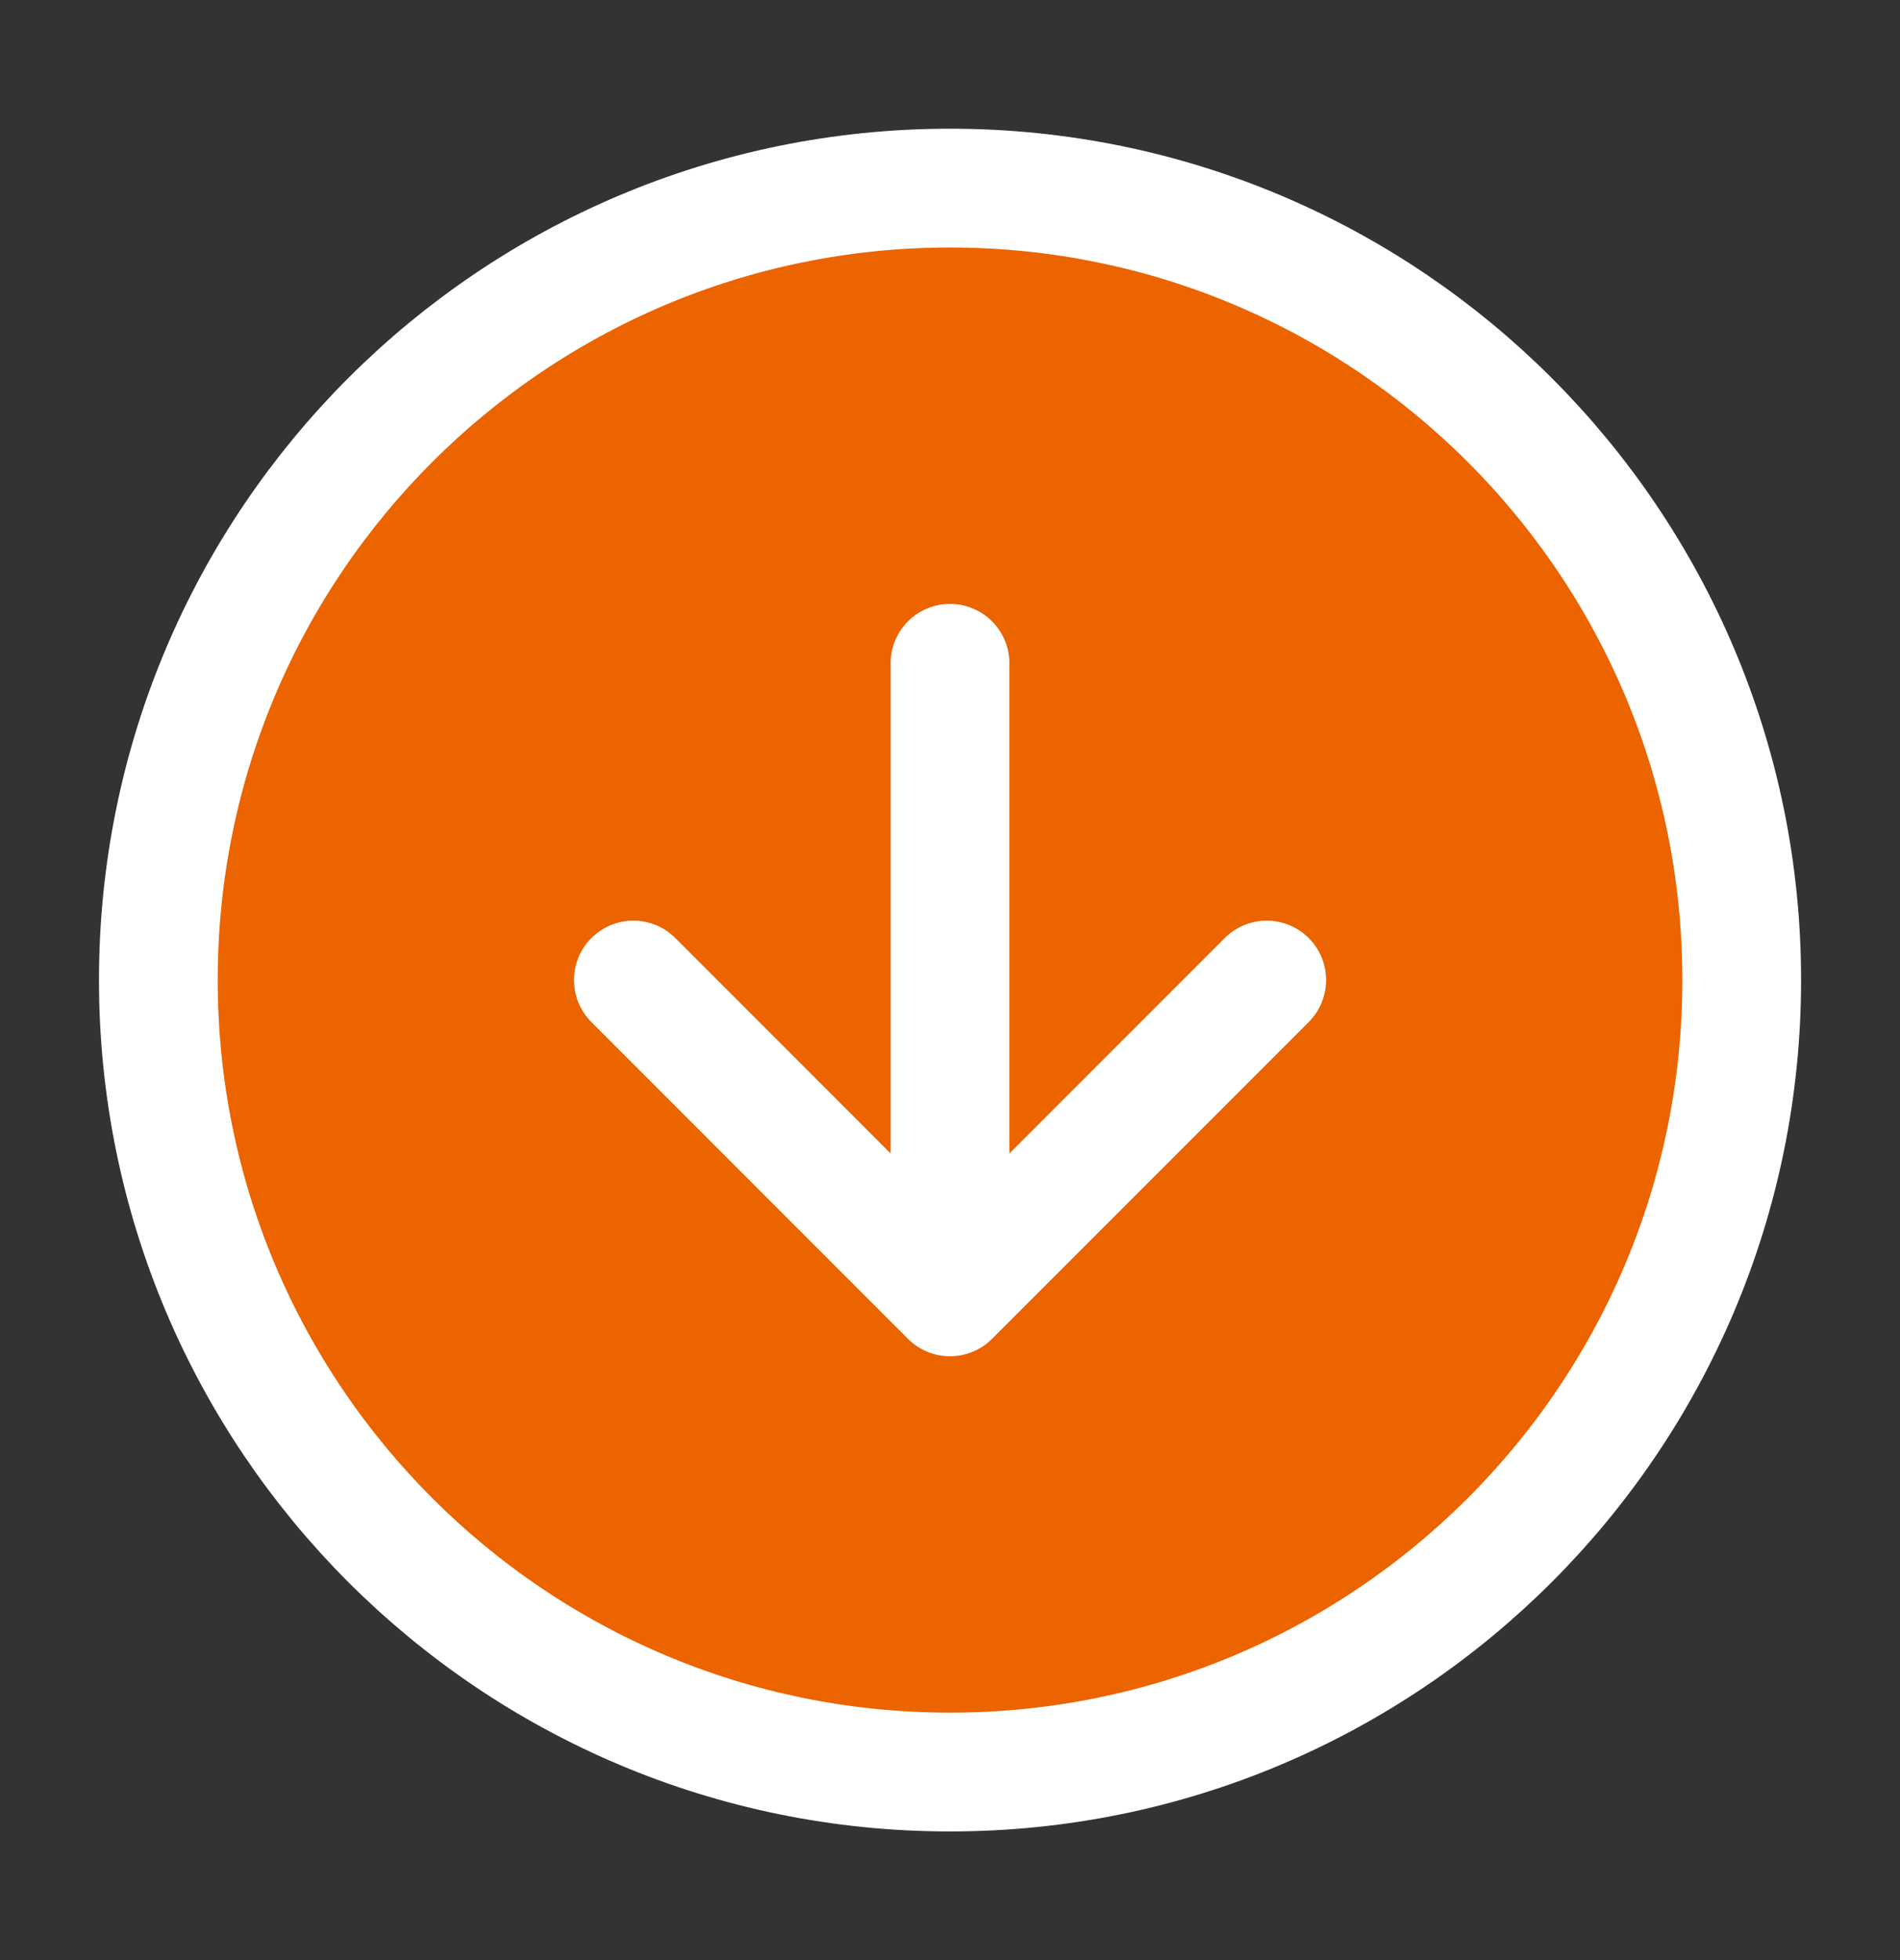
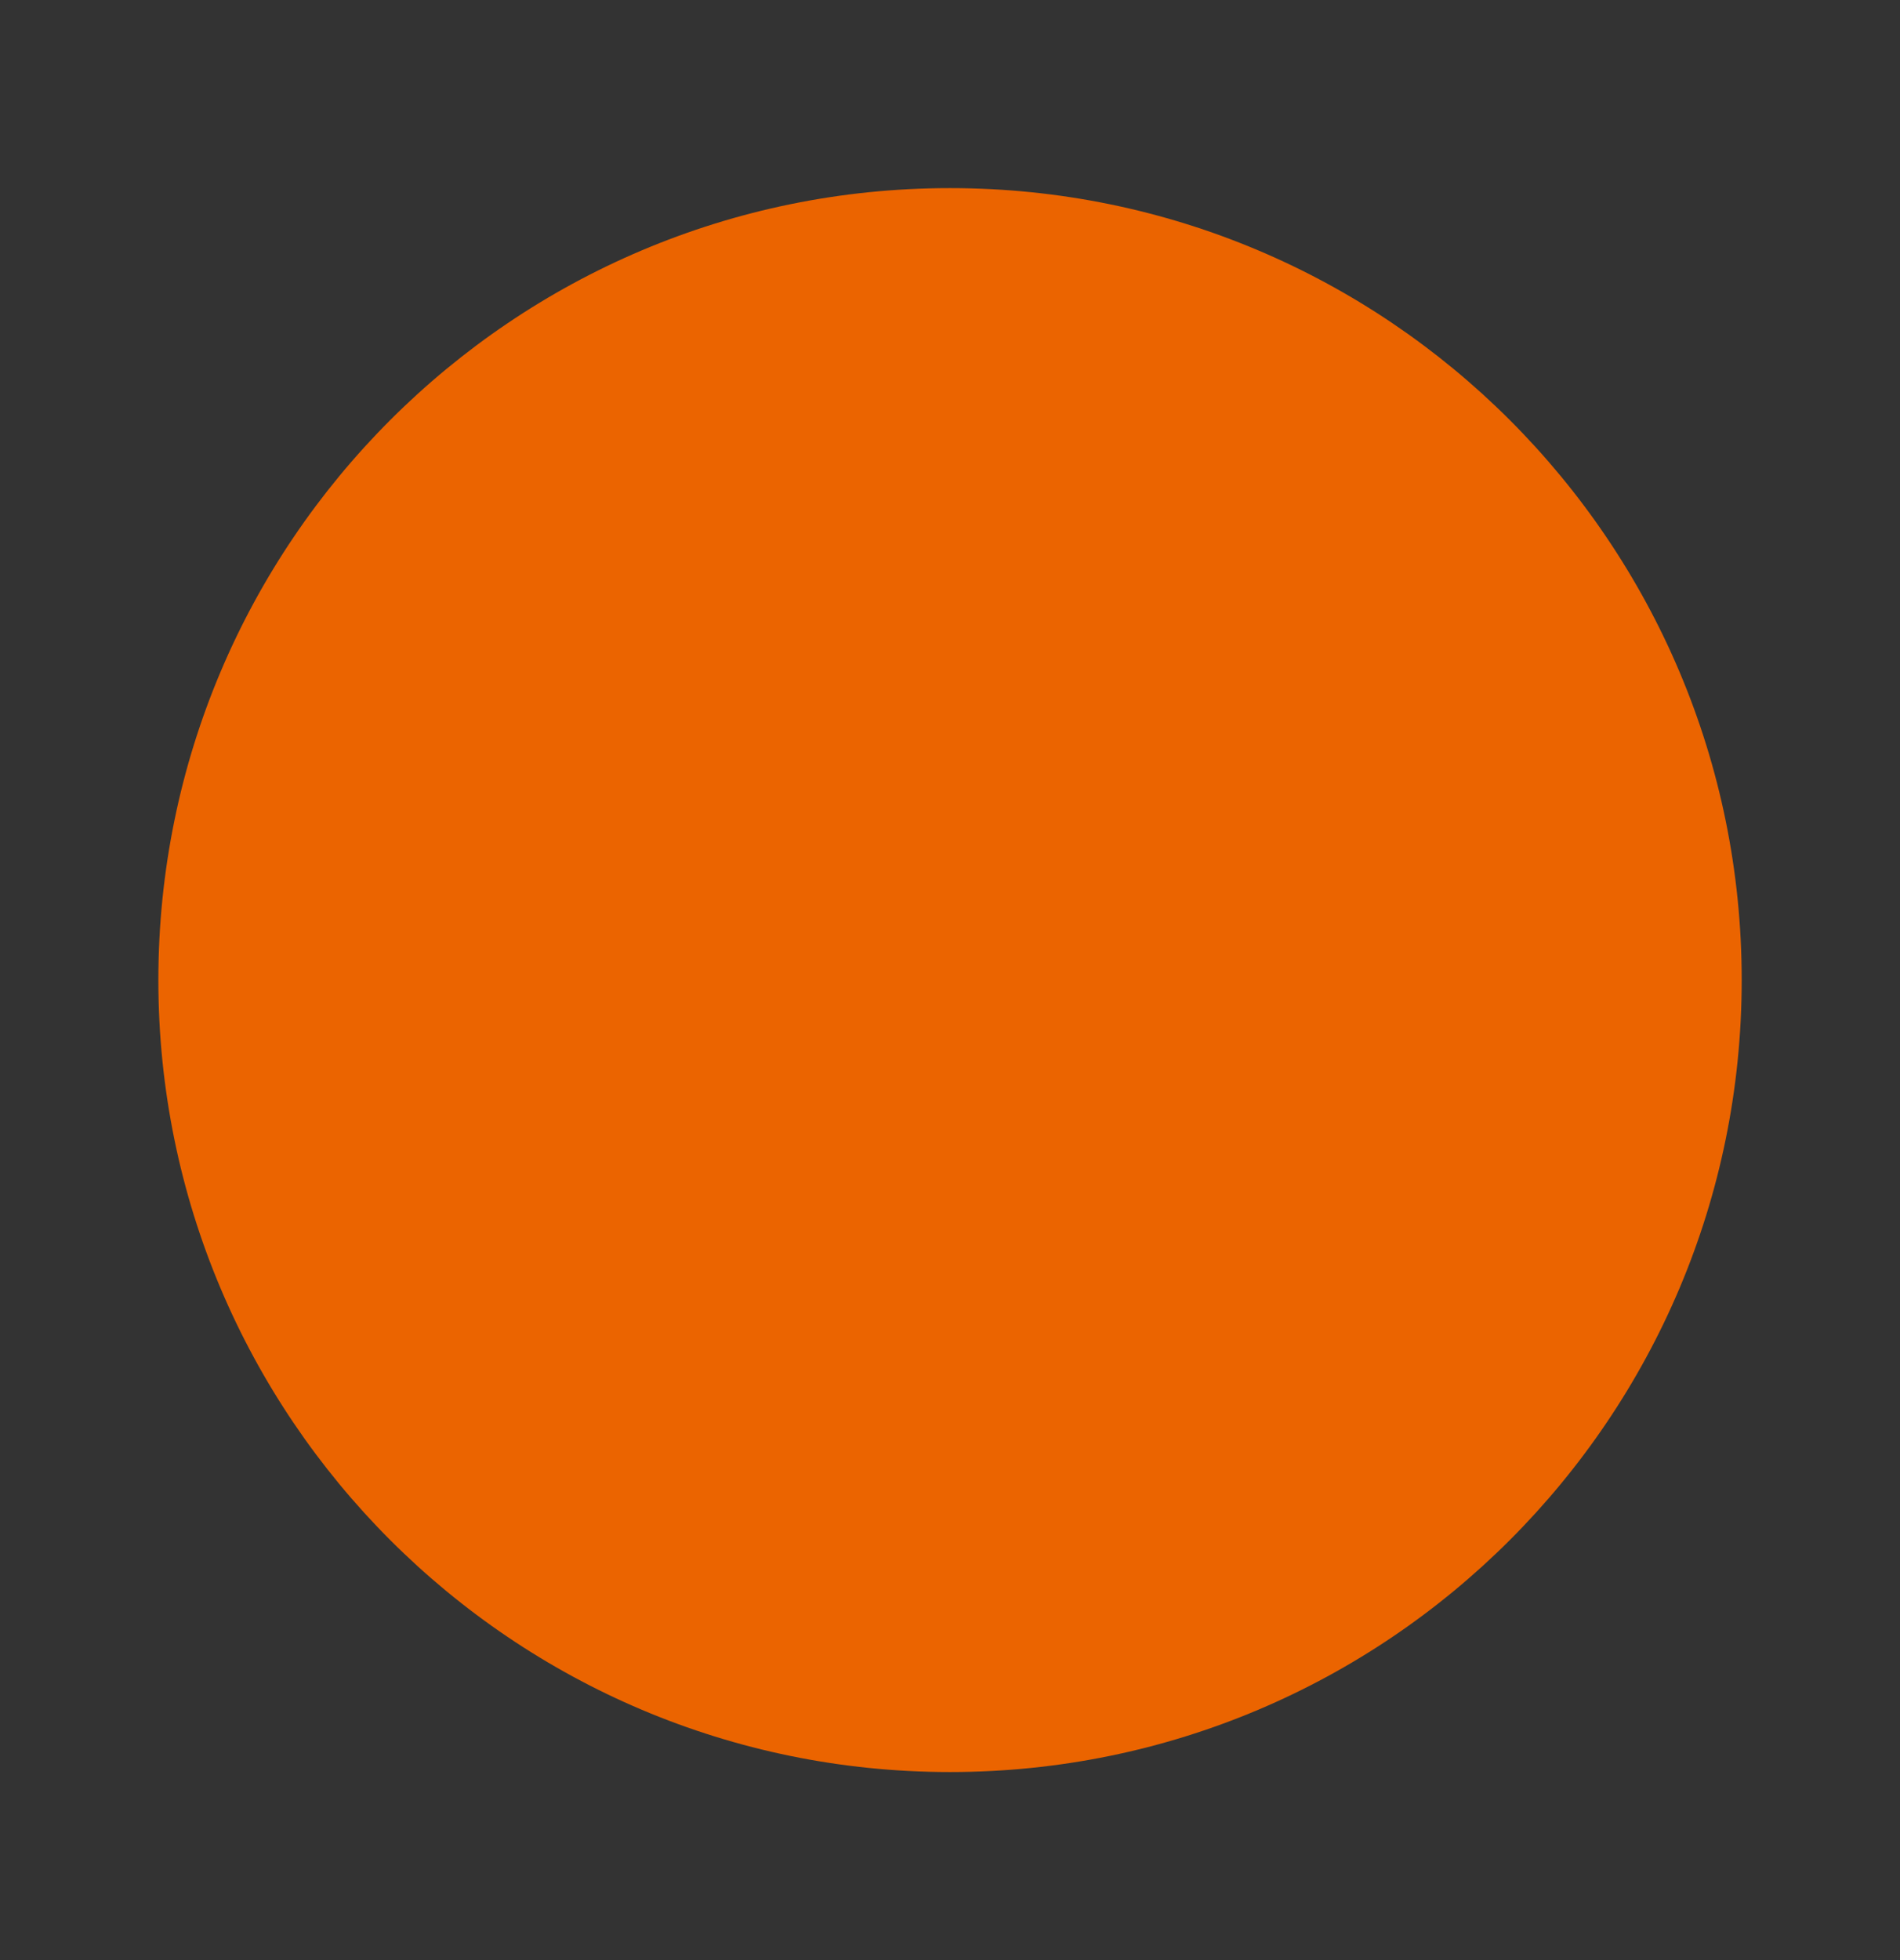
<svg xmlns="http://www.w3.org/2000/svg" width="32" height="33" viewBox="0 0 32 33" fill="none">
  <rect x="0" y="0" width="32" height="33" fill="#333333" stroke="none" />
  <path d="M16 29.834C23.364 29.834 29.334 23.864 29.334 16.5C29.334 9.137 23.364 3.167 16 3.167C8.637 3.167 2.667 9.137 2.667 16.5C2.667 23.864 8.637 29.834 16 29.834Z" fill="#EB6400" />
-   <path d="M10.667 16.5L16 21.834L21.334 16.5" fill="#EB6400" />
-   <path d="M10.667 16.5L16 21.834M16 21.834L21.334 16.5M16 21.834L16 11.167M29.334 16.5C29.334 23.864 23.364 29.834 16 29.834C8.637 29.834 2.667 23.864 2.667 16.5C2.667 9.137 8.637 3.167 16 3.167C23.364 3.167 29.334 9.137 29.334 16.5Z" stroke="white" stroke-width="2" stroke-linecap="round" stroke-linejoin="round" />
</svg>